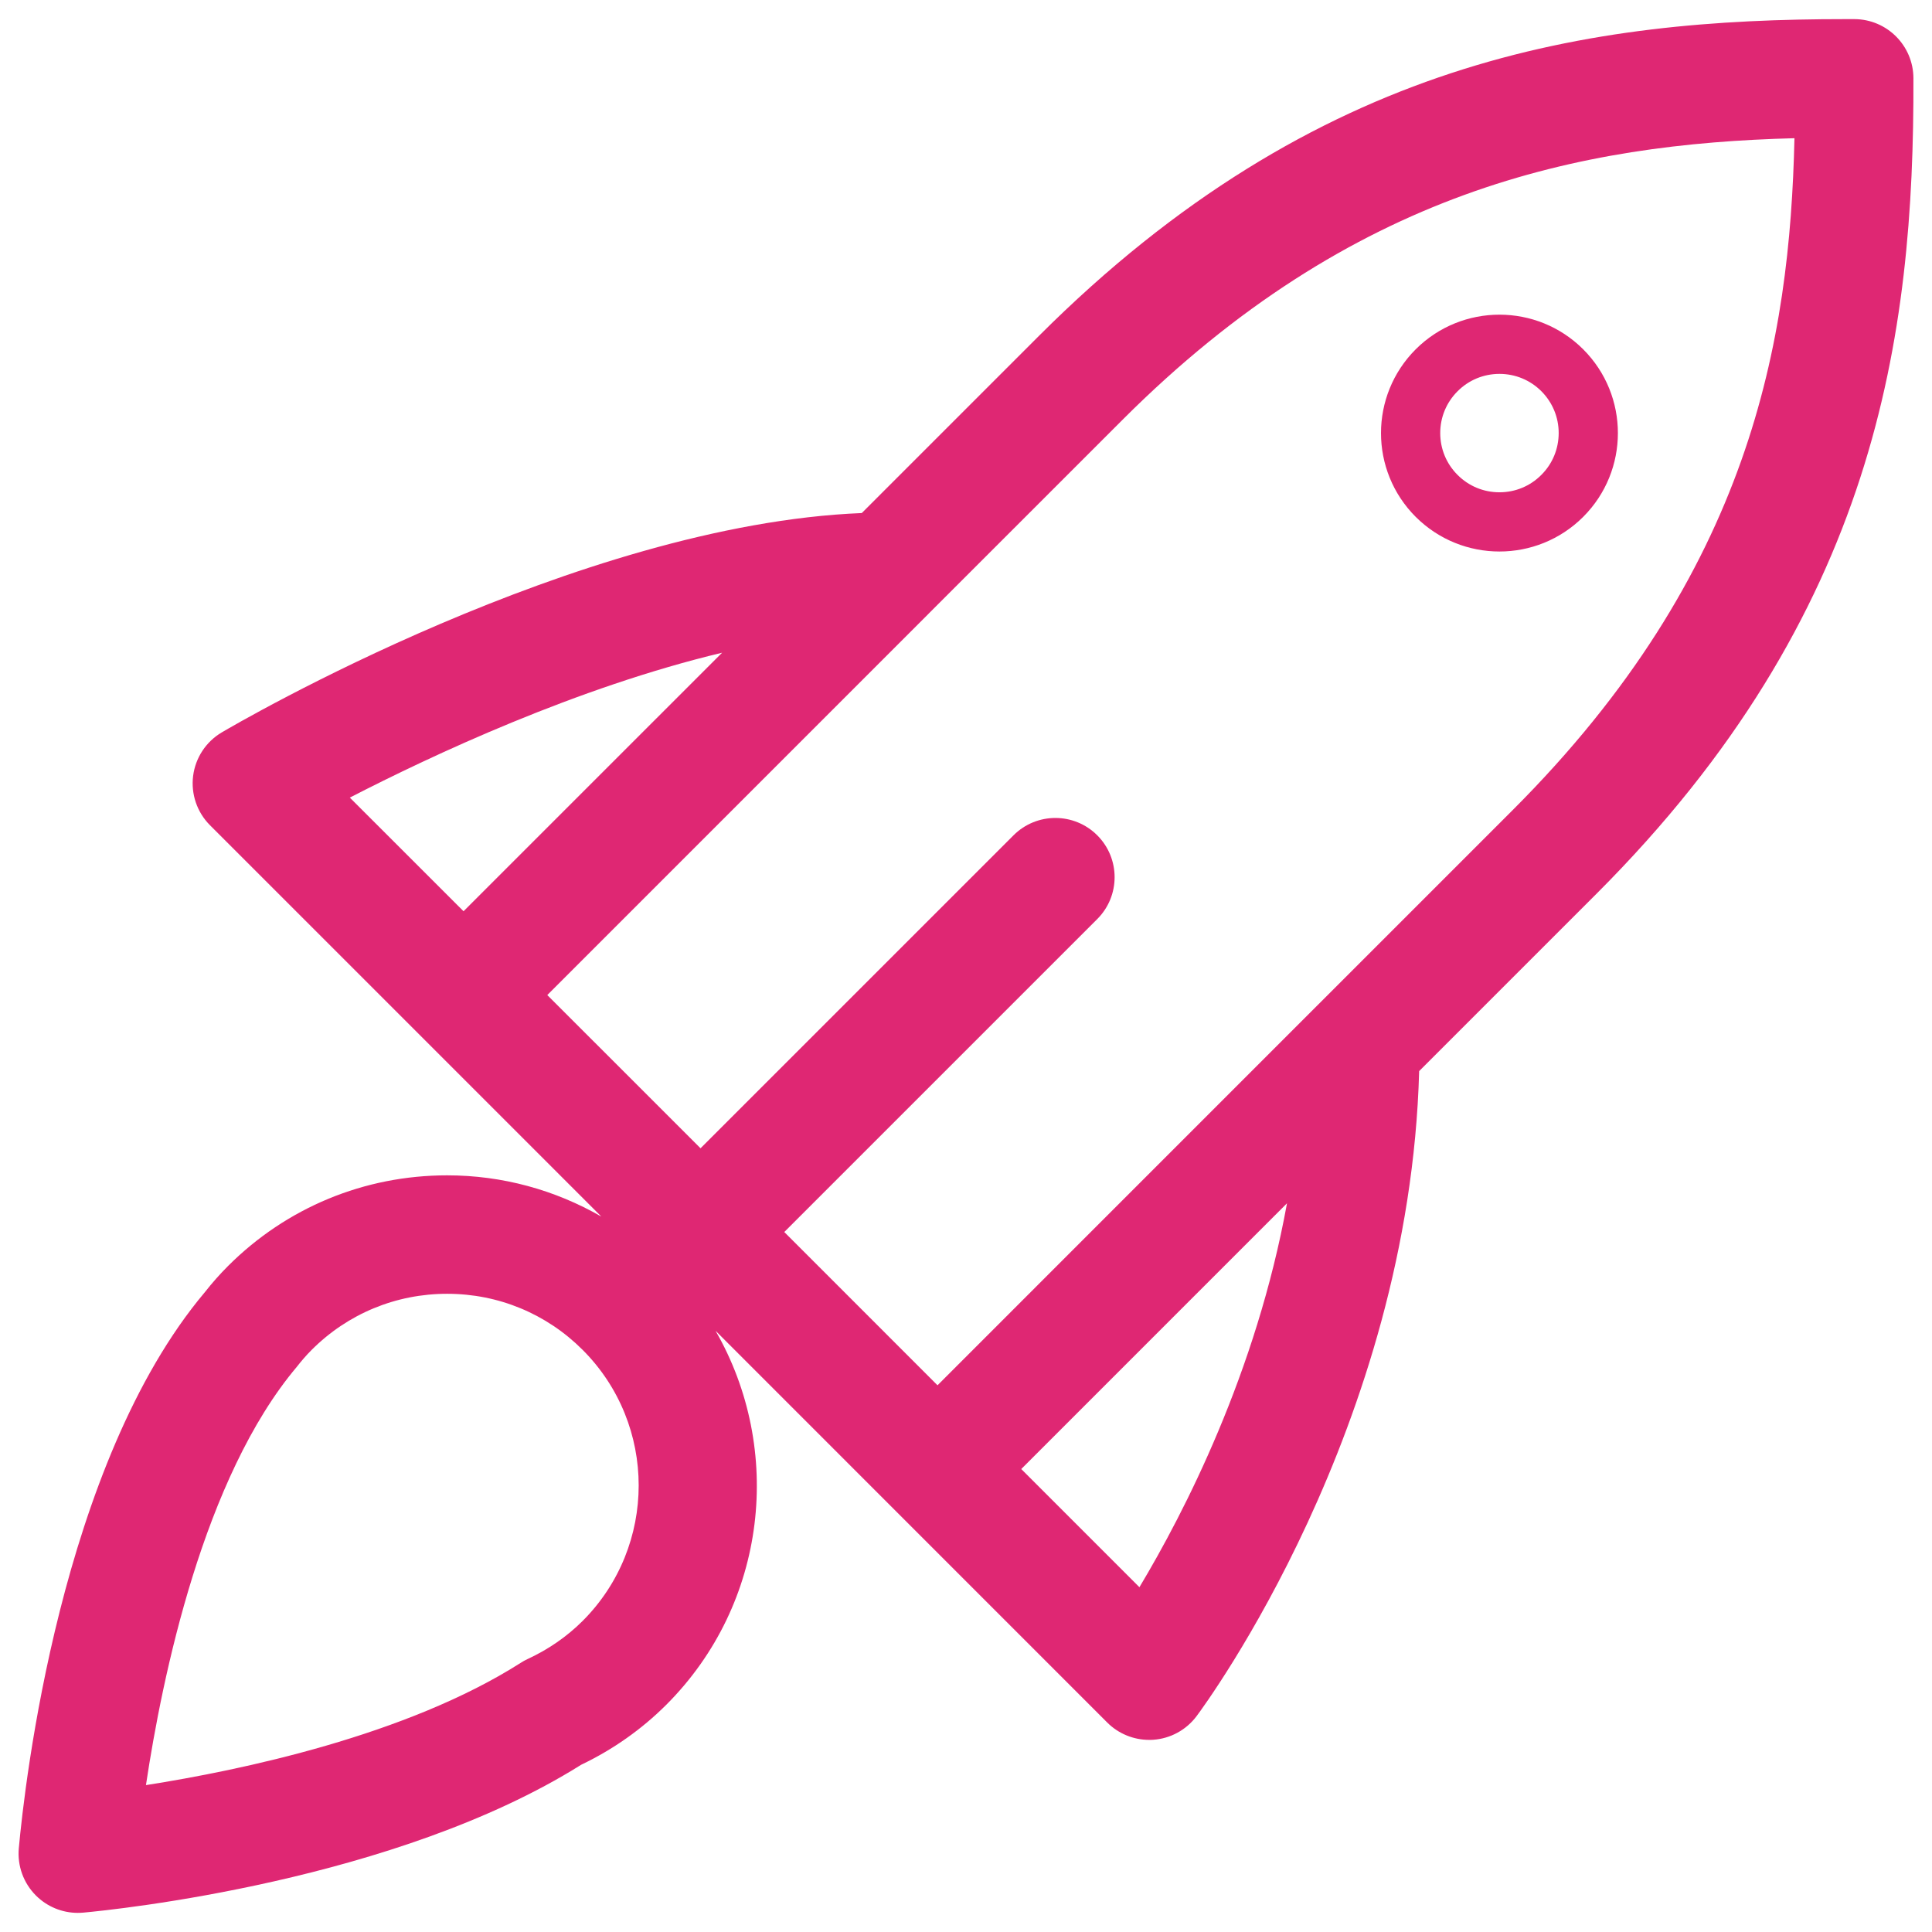
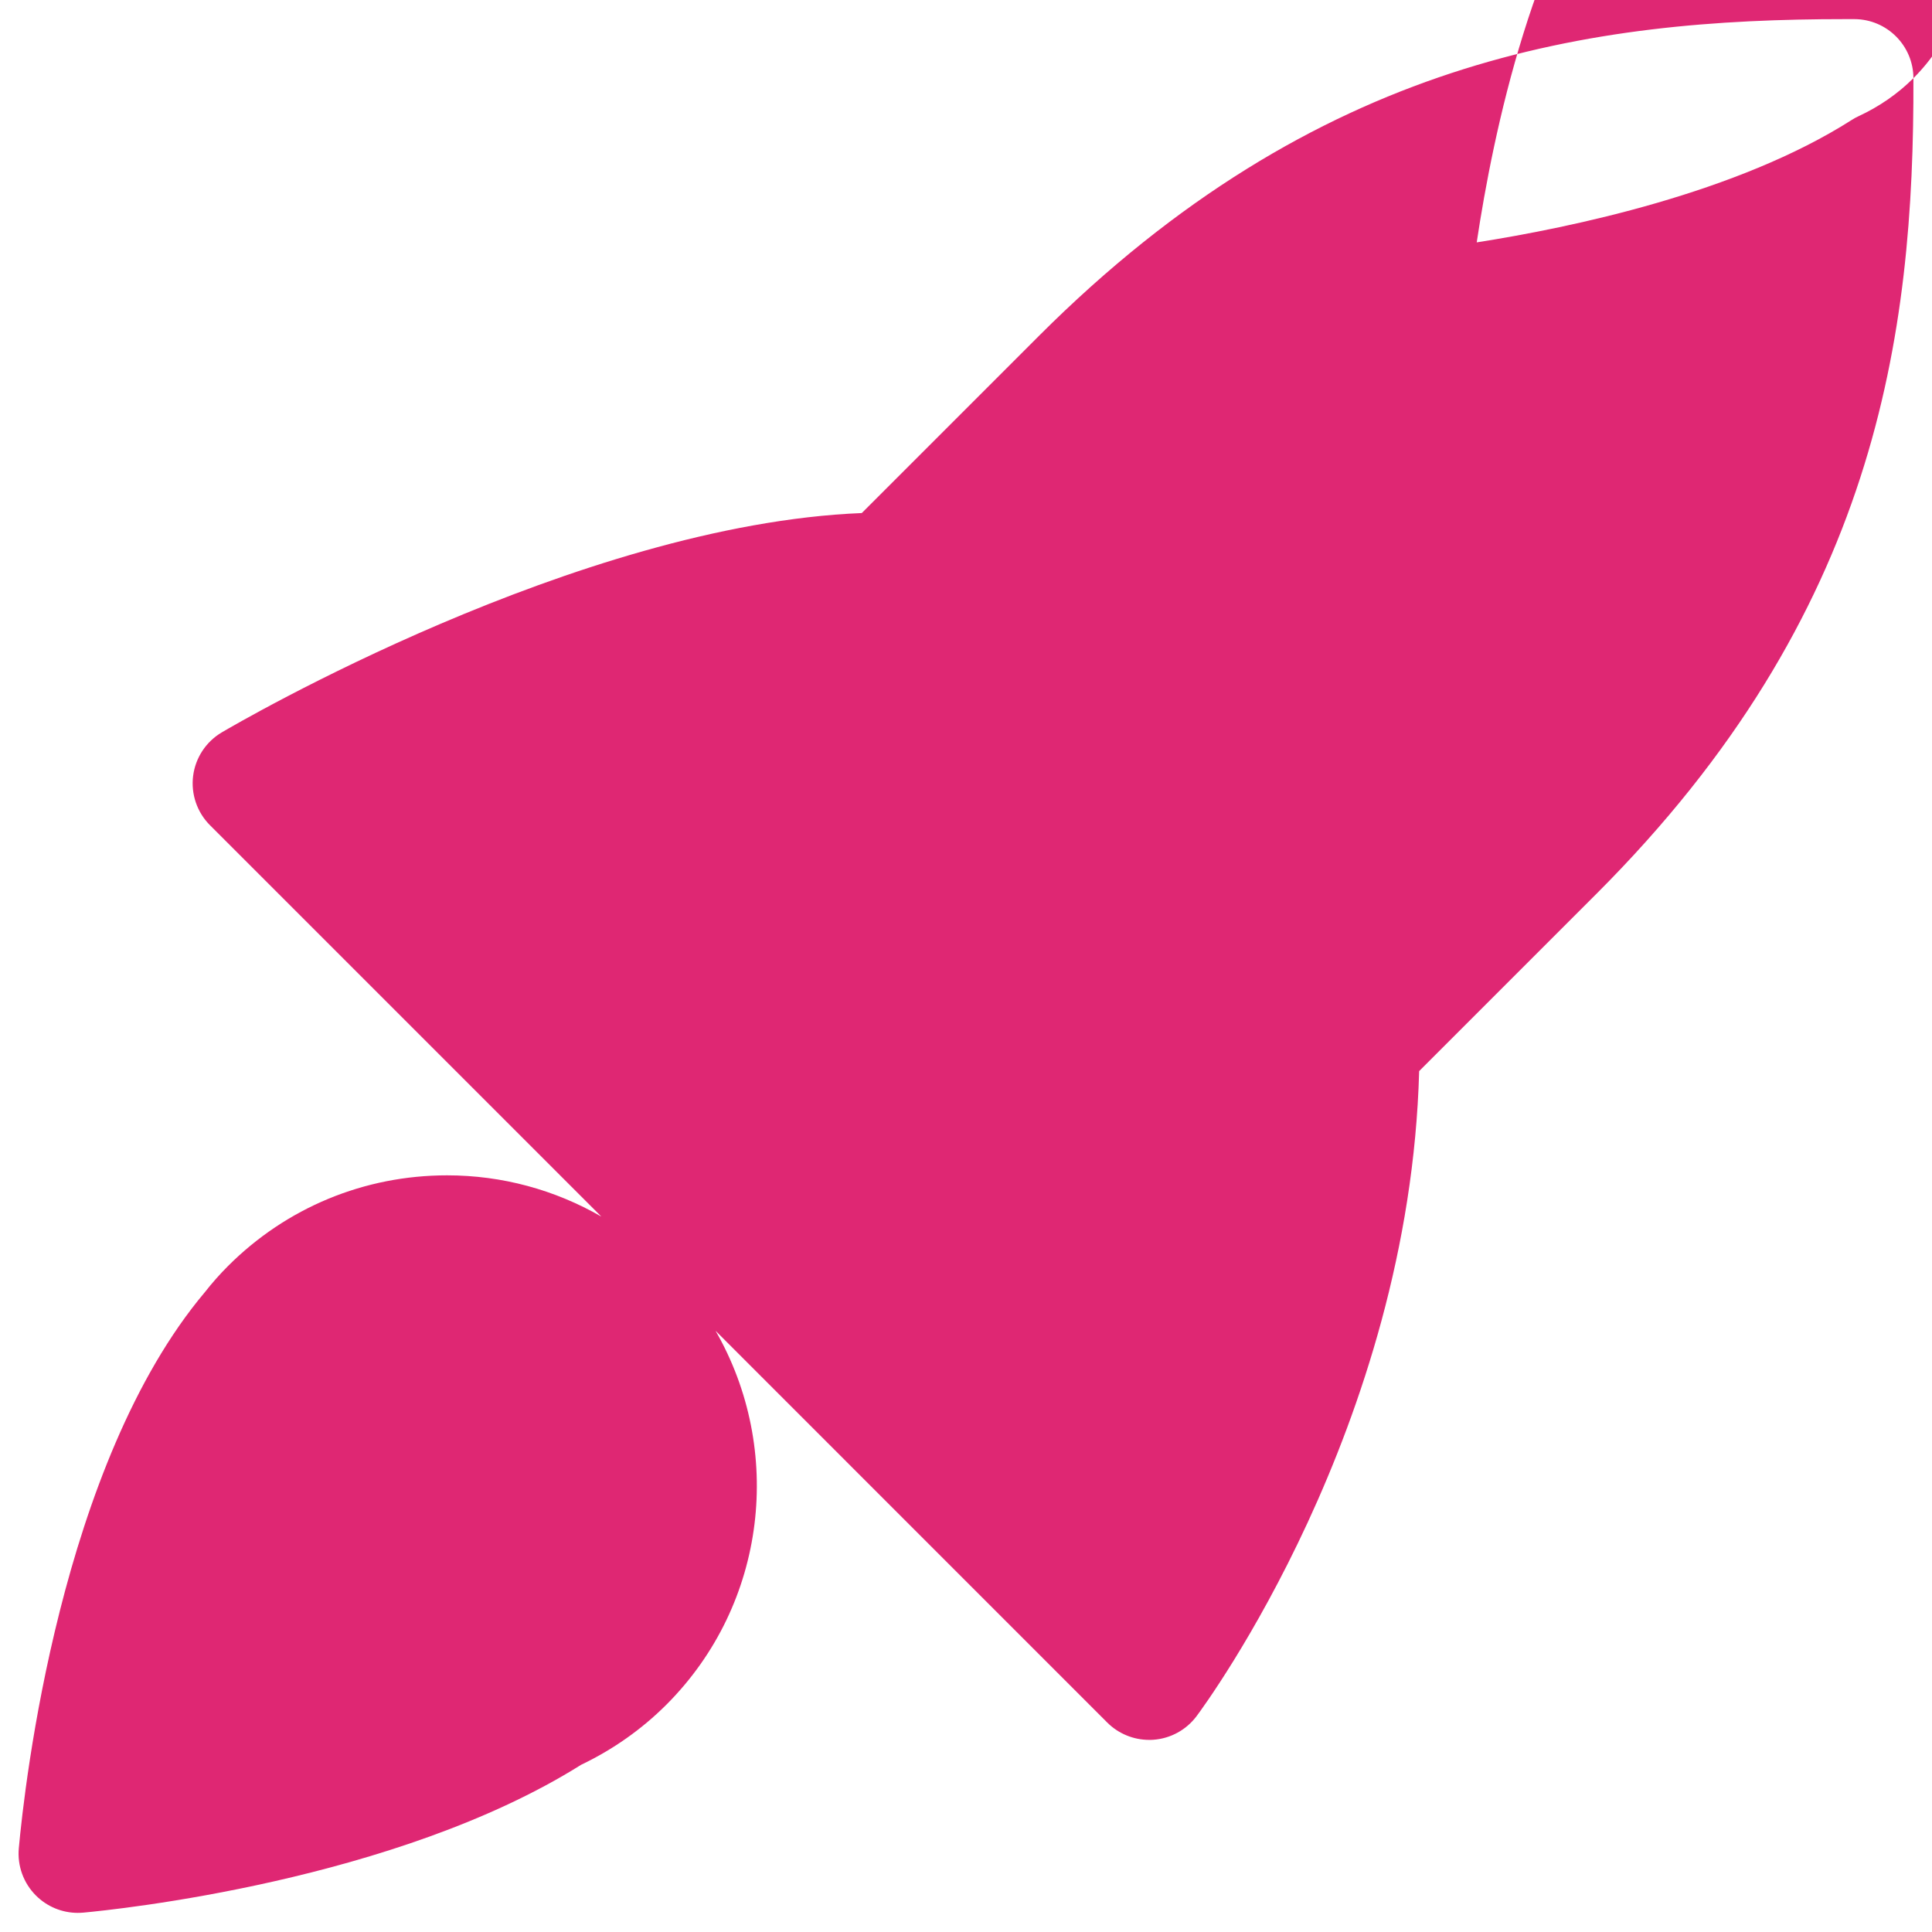
<svg xmlns="http://www.w3.org/2000/svg" class="mk-svg-icon" data-name="mk-li-rocket" data-cacheid="icon-66971edfc79af" viewBox="0 0 512 512" fill="#df2773">
-   <path d="M507.077 20.717c-.031-8.629-7.013-15.618-15.642-15.649h-2.376c-67.402 0-139.954 10.178-213.778 83.994l-46.902 46.902c-75.334 3.035-165.681 55.807-169.597 58.121-4.184 2.468-6.99 6.729-7.603 11.541-.605 4.813 1.042 9.641 4.475 13.074l103.706 103.706c-12.308-7.082-26.279-10.929-40.863-10.929-21.956 0-42.587 8.552-58.068 24.033-2.138 2.131-4.253 4.522-6.123 6.913-38.294 45.446-47.804 130.758-49.322 147.388-.421 4.644 1.241 9.227 4.537 12.522 2.959 2.959 6.951 4.599 11.097 4.599.475 0 .95-.031 1.433-.062 8.369-.766 82.829-8.353 131.946-39.176 8.483-4.062 16.086-9.427 22.607-15.941 26.808-26.823 31.092-67.67 13.029-99.076l103.812 103.828c2.951 2.943 6.951 4.583 11.097 4.583.367 0 .743 0 1.118-.031 4.537-.323 8.714-2.606 11.443-6.254 2.36-3.142 56.45-76.637 58.987-170.946l46.993-46.994c74.185-74.184 84.208-147.724 83.994-216.146zm-352.667 408.842c-4.146 4.138-9.058 7.541-14.584 10.101-.636.291-1.249.629-1.832 1.012-30.225 19.251-74.176 28.462-99.314 32.402 4.338-28.922 15.274-81.526 39.951-110.817 1.218-1.548 2.498-3.065 3.961-4.522 9.587-9.594 22.34-14.867 35.904-14.867 13.565 0 26.318 5.273 35.912 14.867 19.798 19.803 19.798 52.021.002 71.824zm36.954-256.58l-68.52 68.512-30.134-30.117c21.742-11.204 60.198-29.214 98.654-38.395zm110.595 247.644l-31.314-31.313 70.422-70.429c-8.139 44.863-27.268 82.001-39.108 101.742zm47.599-154.622l-.023.015-101.084 101.099-40.61-40.617 82.944-82.937c6.131-6.131 6.131-16.063 0-22.194s-16.062-6.131-22.194 0l-82.944 82.936-40.61-40.602 101.091-101.099.008-.016 51.339-51.331c60.895-60.88 121.3-73.157 178.073-74.628-1.219 53.753-11.564 114.955-74.66 178.042l-51.33 51.332zm70.007-173.429c-6.123-6.116-14.155-9.181-22.194-9.181-8.032 0-16.063 3.065-22.195 9.181-12.262 12.262-12.262 32.141 0 44.403 6.131 6.116 14.163 9.181 22.195 9.181 8.039 0 16.07-3.065 22.194-9.181 12.255-12.261 12.262-32.141 0-44.403zm-11.104 33.291c-2.959 2.973-6.897 4.598-11.089 4.598s-8.132-1.624-11.097-4.598c-2.966-2.959-4.598-6.897-4.598-11.097 0-4.184 1.632-8.124 4.598-11.082 2.966-2.973 6.905-4.598 11.097-4.598 4.192 0 8.131 1.624 11.097 4.582 2.966 2.973 4.599 6.913 4.599 11.097-.009 4.201-1.633 8.14-4.607 11.098z" />
+   <path d="M507.077 20.717c-.031-8.629-7.013-15.618-15.642-15.649h-2.376c-67.402 0-139.954 10.178-213.778 83.994l-46.902 46.902c-75.334 3.035-165.681 55.807-169.597 58.121-4.184 2.468-6.99 6.729-7.603 11.541-.605 4.813 1.042 9.641 4.475 13.074l103.706 103.706c-12.308-7.082-26.279-10.929-40.863-10.929-21.956 0-42.587 8.552-58.068 24.033-2.138 2.131-4.253 4.522-6.123 6.913-38.294 45.446-47.804 130.758-49.322 147.388-.421 4.644 1.241 9.227 4.537 12.522 2.959 2.959 6.951 4.599 11.097 4.599.475 0 .95-.031 1.433-.062 8.369-.766 82.829-8.353 131.946-39.176 8.483-4.062 16.086-9.427 22.607-15.941 26.808-26.823 31.092-67.67 13.029-99.076l103.812 103.828c2.951 2.943 6.951 4.583 11.097 4.583.367 0 .743 0 1.118-.031 4.537-.323 8.714-2.606 11.443-6.254 2.36-3.142 56.45-76.637 58.987-170.946l46.993-46.994c74.185-74.184 84.208-147.724 83.994-216.146zc-4.146 4.138-9.058 7.541-14.584 10.101-.636.291-1.249.629-1.832 1.012-30.225 19.251-74.176 28.462-99.314 32.402 4.338-28.922 15.274-81.526 39.951-110.817 1.218-1.548 2.498-3.065 3.961-4.522 9.587-9.594 22.34-14.867 35.904-14.867 13.565 0 26.318 5.273 35.912 14.867 19.798 19.803 19.798 52.021.002 71.824zm36.954-256.58l-68.52 68.512-30.134-30.117c21.742-11.204 60.198-29.214 98.654-38.395zm110.595 247.644l-31.314-31.313 70.422-70.429c-8.139 44.863-27.268 82.001-39.108 101.742zm47.599-154.622l-.023.015-101.084 101.099-40.61-40.617 82.944-82.937c6.131-6.131 6.131-16.063 0-22.194s-16.062-6.131-22.194 0l-82.944 82.936-40.61-40.602 101.091-101.099.008-.016 51.339-51.331c60.895-60.88 121.3-73.157 178.073-74.628-1.219 53.753-11.564 114.955-74.66 178.042l-51.33 51.332zm70.007-173.429c-6.123-6.116-14.155-9.181-22.194-9.181-8.032 0-16.063 3.065-22.195 9.181-12.262 12.262-12.262 32.141 0 44.403 6.131 6.116 14.163 9.181 22.195 9.181 8.039 0 16.07-3.065 22.194-9.181 12.255-12.261 12.262-32.141 0-44.403zm-11.104 33.291c-2.959 2.973-6.897 4.598-11.089 4.598s-8.132-1.624-11.097-4.598c-2.966-2.959-4.598-6.897-4.598-11.097 0-4.184 1.632-8.124 4.598-11.082 2.966-2.973 6.905-4.598 11.097-4.598 4.192 0 8.131 1.624 11.097 4.582 2.966 2.973 4.599 6.913 4.599 11.097-.009 4.201-1.633 8.14-4.607 11.098z" />
</svg>